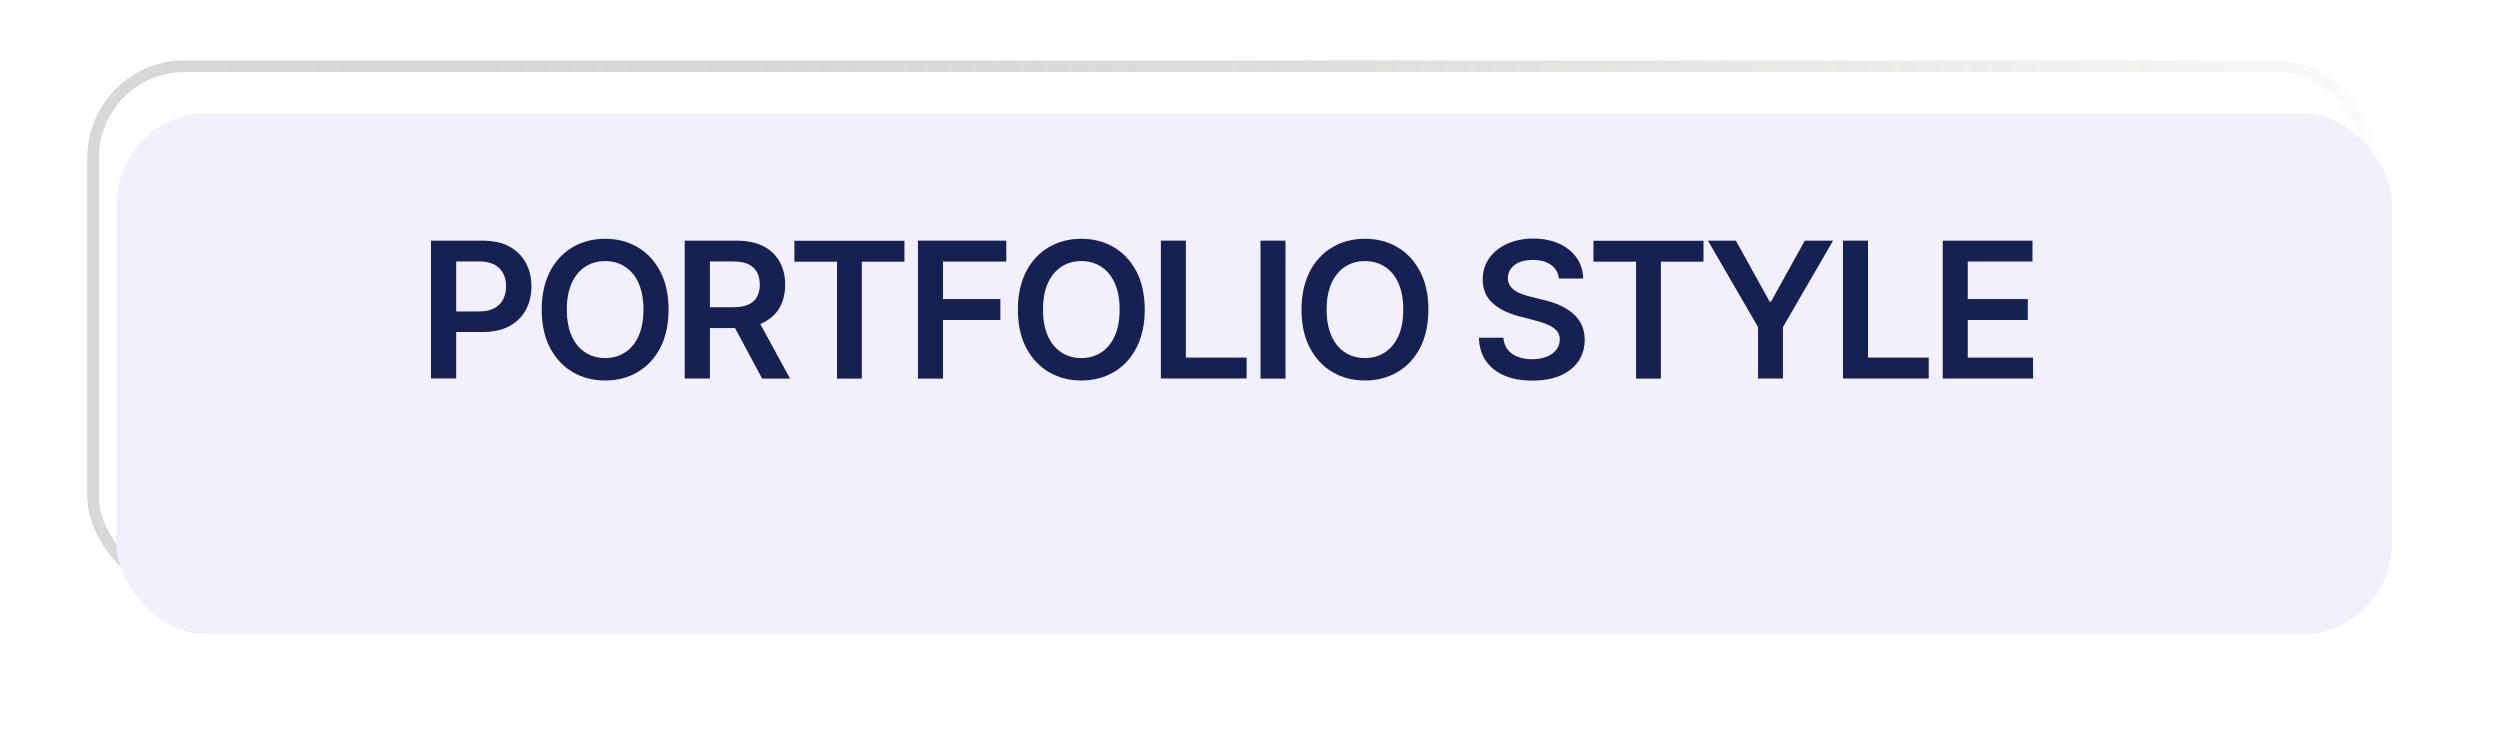
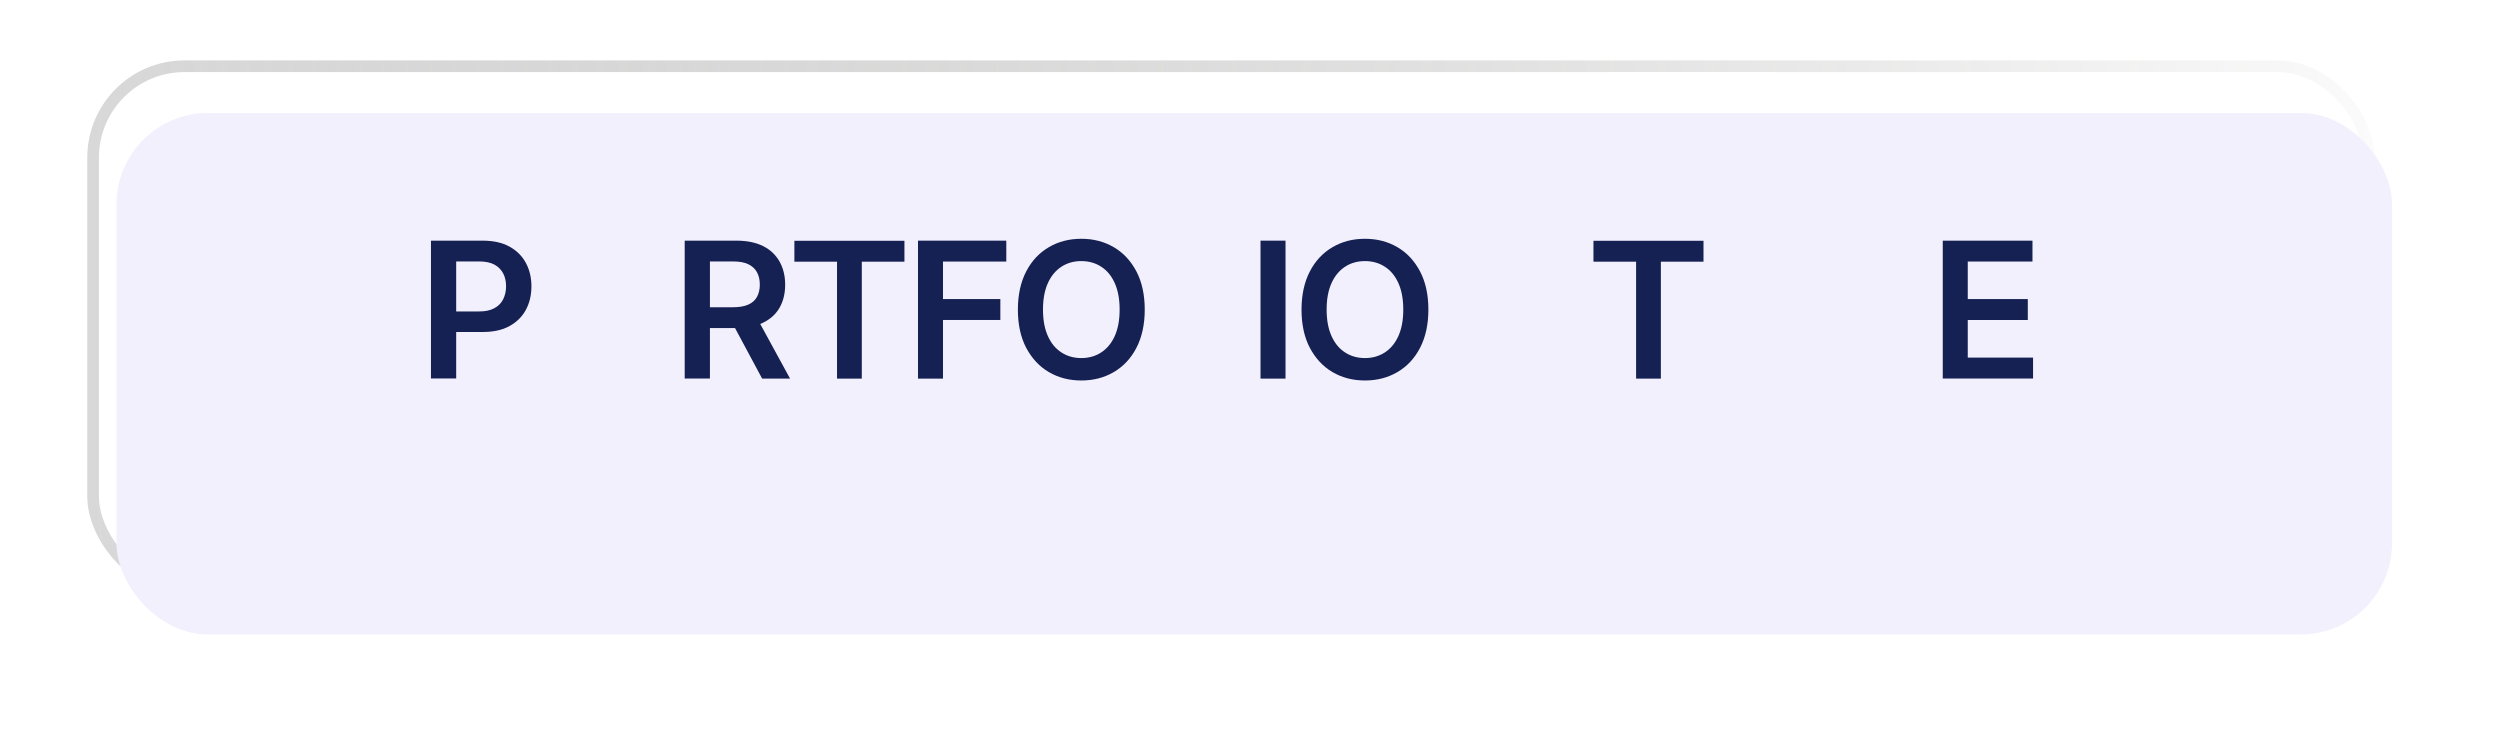
<svg xmlns="http://www.w3.org/2000/svg" id="Layer_2" viewBox="0 0 214 64">
  <defs>
    <style>
      .cls-1 {
        fill: #f3f0fe;
        filter: url(#drop-shadow-1);
      }

      .cls-2 {
        fill: none;
        stroke: url(#linear-gradient);
        stroke-miterlimit: 10;
      }

      .cls-3 {
        fill: #152153;
      }
    </style>
    <linearGradient id="linear-gradient" x1="7.47" y1="27.99" x2="203.25" y2="27.99" gradientUnits="userSpaceOnUse">
      <stop offset="0" stop-color="#9e9e9e" stop-opacity=".4" />
      <stop offset="1" stop-color="#1d1d1b" stop-opacity=".02" />
    </linearGradient>
    <filter id="drop-shadow-1" filterUnits="userSpaceOnUse">
      <feOffset dx="2" dy="4" />
      <feGaussianBlur result="blur" stdDeviation="3" />
      <feFlood flood-color="#281038" flood-opacity=".2" />
      <feComposite in2="blur" operator="in" />
      <feComposite in="SourceGraphic" />
    </filter>
  </defs>
  <g id="style">
    <g>
      <rect class="cls-2" x="7.97" y="5.67" width="194.79" height="44.64" rx="7.82" ry="7.82" />
      <rect class="cls-1" x="7.97" y="5.67" width="194.79" height="44.64" rx="7.82" ry="7.82" />
      <g>
        <path class="cls-3" d="M36.89,32.41v-11.81h4.43c.91,0,1.67.17,2.29.51.62.34,1.08.8,1.4,1.39.32.59.48,1.26.48,2.01s-.16,1.43-.48,2.02c-.32.59-.79,1.05-1.41,1.39-.62.34-1.39.5-2.3.5h-2.93v-1.76h2.65c.53,0,.96-.09,1.3-.28.34-.18.59-.44.75-.76s.25-.69.25-1.11-.08-.79-.25-1.11-.42-.57-.75-.75-.78-.27-1.31-.27h-1.96v10.02h-2.14Z" />
-         <path class="cls-3" d="M57.23,26.5c0,1.27-.24,2.36-.71,3.27s-1.12,1.6-1.94,2.08-1.74.72-2.78.72-1.96-.24-2.78-.72c-.82-.48-1.46-1.18-1.94-2.08-.47-.9-.71-1.99-.71-3.26s.24-2.36.71-3.27c.47-.91,1.12-1.6,1.94-2.08.82-.48,1.74-.72,2.78-.72s1.96.24,2.78.72,1.46,1.17,1.94,2.08c.47.9.71,1.99.71,3.27ZM55.08,26.5c0-.9-.14-1.65-.42-2.27-.28-.62-.66-1.08-1.16-1.4-.49-.32-1.06-.48-1.7-.48s-1.21.16-1.7.48c-.49.32-.88.78-1.16,1.4s-.42,1.37-.42,2.27.14,1.65.42,2.27.66,1.08,1.16,1.4c.49.32,1.06.48,1.7.48s1.21-.16,1.7-.48c.49-.32.88-.78,1.16-1.4.28-.62.42-1.37.42-2.27Z" />
        <path class="cls-3" d="M58.61,32.41v-11.81h4.43c.91,0,1.67.16,2.29.47.62.31,1.08.76,1.4,1.32.32.57.48,1.23.48,1.98s-.16,1.41-.48,1.97c-.32.56-.79.98-1.42,1.29-.62.3-1.39.45-2.29.45h-3.15v-1.78h2.87c.53,0,.96-.07,1.3-.22.34-.15.59-.36.75-.65.16-.29.25-.64.25-1.06s-.08-.78-.25-1.08c-.17-.3-.42-.52-.75-.68-.34-.16-.77-.23-1.31-.23h-1.96v10.02h-2.14ZM64.71,27.06l2.92,5.35h-2.39l-2.87-5.35h2.33Z" />
        <path class="cls-3" d="M68,22.4v-1.79h9.42v1.79h-3.65v10.01h-2.12v-10.01h-3.65Z" />
        <path class="cls-3" d="M78.58,32.41v-11.81h7.56v1.79h-5.42v3.21h4.91v1.79h-4.91v5.02h-2.14Z" />
        <path class="cls-3" d="M97.99,26.5c0,1.27-.24,2.36-.71,3.27s-1.12,1.6-1.94,2.08-1.74.72-2.78.72-1.96-.24-2.78-.72c-.82-.48-1.46-1.18-1.94-2.08-.47-.9-.71-1.99-.71-3.26s.24-2.36.71-3.27c.47-.91,1.12-1.6,1.94-2.08.82-.48,1.74-.72,2.78-.72s1.96.24,2.78.72,1.46,1.17,1.94,2.08c.47.9.71,1.99.71,3.27ZM95.84,26.5c0-.9-.14-1.65-.42-2.27-.28-.62-.66-1.08-1.16-1.4-.49-.32-1.06-.48-1.7-.48s-1.21.16-1.7.48c-.49.32-.88.78-1.16,1.4s-.42,1.37-.42,2.27.14,1.65.42,2.27.66,1.08,1.16,1.4c.49.32,1.06.48,1.7.48s1.21-.16,1.7-.48c.49-.32.88-.78,1.16-1.4.28-.62.42-1.37.42-2.27Z" />
-         <path class="cls-3" d="M99.37,32.41v-11.81h2.14v10.01h5.2v1.79h-7.34Z" />
        <path class="cls-3" d="M110.04,20.6v11.81h-2.14v-11.81h2.14Z" />
        <path class="cls-3" d="M122.27,26.5c0,1.27-.24,2.36-.71,3.27s-1.12,1.6-1.94,2.08-1.74.72-2.78.72-1.96-.24-2.78-.72c-.82-.48-1.46-1.18-1.94-2.08-.47-.9-.71-1.99-.71-3.26s.24-2.36.71-3.27c.47-.91,1.12-1.6,1.94-2.08.82-.48,1.74-.72,2.78-.72s1.96.24,2.78.72,1.46,1.17,1.94,2.08c.47.9.71,1.99.71,3.27ZM120.12,26.5c0-.9-.14-1.65-.42-2.27-.28-.62-.66-1.08-1.16-1.4-.49-.32-1.06-.48-1.7-.48s-1.21.16-1.7.48c-.49.32-.88.78-1.16,1.4s-.42,1.37-.42,2.27.14,1.65.42,2.27.66,1.08,1.16,1.4c.49.32,1.06.48,1.7.48s1.21-.16,1.7-.48c.49-.32.88-.78,1.16-1.4.28-.62.42-1.37.42-2.27Z" />
-         <path class="cls-3" d="M133.44,23.85c-.05-.5-.28-.9-.68-1.18-.4-.28-.91-.42-1.55-.42-.45,0-.83.07-1.15.2-.32.13-.56.32-.73.55-.17.23-.25.49-.26.79,0,.25.06.46.17.64.11.18.27.33.46.46s.41.23.65.31c.24.08.48.16.72.21l1.11.28c.45.1.88.24,1.29.42s.78.4,1.11.67c.33.27.59.59.78.97.19.38.29.83.29,1.34,0,.69-.18,1.3-.53,1.82-.35.52-.86.93-1.53,1.23-.67.29-1.47.44-2.42.44s-1.71-.14-2.39-.43c-.67-.28-1.2-.7-1.58-1.25-.38-.55-.58-1.21-.61-1.99h2.1c.03.41.16.75.38,1.03.22.27.51.48.87.61.36.13.76.2,1.21.2s.87-.07,1.23-.21.63-.34.83-.59c.2-.25.3-.55.31-.88,0-.31-.09-.56-.27-.76s-.42-.37-.74-.51c-.32-.14-.69-.26-1.11-.37l-1.34-.35c-.97-.25-1.74-.63-2.3-1.14s-.84-1.19-.84-2.03c0-.7.19-1.3.57-1.83.38-.52.89-.93,1.55-1.22.65-.29,1.39-.44,2.22-.44s1.57.15,2.21.44c.63.29,1.13.69,1.49,1.21.36.51.55,1.1.56,1.77h-2.06Z" />
        <path class="cls-3" d="M136.4,22.4v-1.79h9.42v1.79h-3.65v10.01h-2.12v-10.01h-3.65Z" />
-         <path class="cls-3" d="M146.17,20.6h2.42l2.89,5.22h.12l2.89-5.22h2.42l-4.29,7.4v4.4h-2.13v-4.4l-4.29-7.4Z" />
-         <path class="cls-3" d="M157.76,32.41v-11.81h2.14v10.01h5.2v1.79h-7.34Z" />
        <path class="cls-3" d="M166.3,32.41v-11.81h7.68v1.79h-5.54v3.21h5.14v1.79h-5.14v3.22h5.59v1.79h-7.72Z" />
      </g>
    </g>
  </g>
</svg>